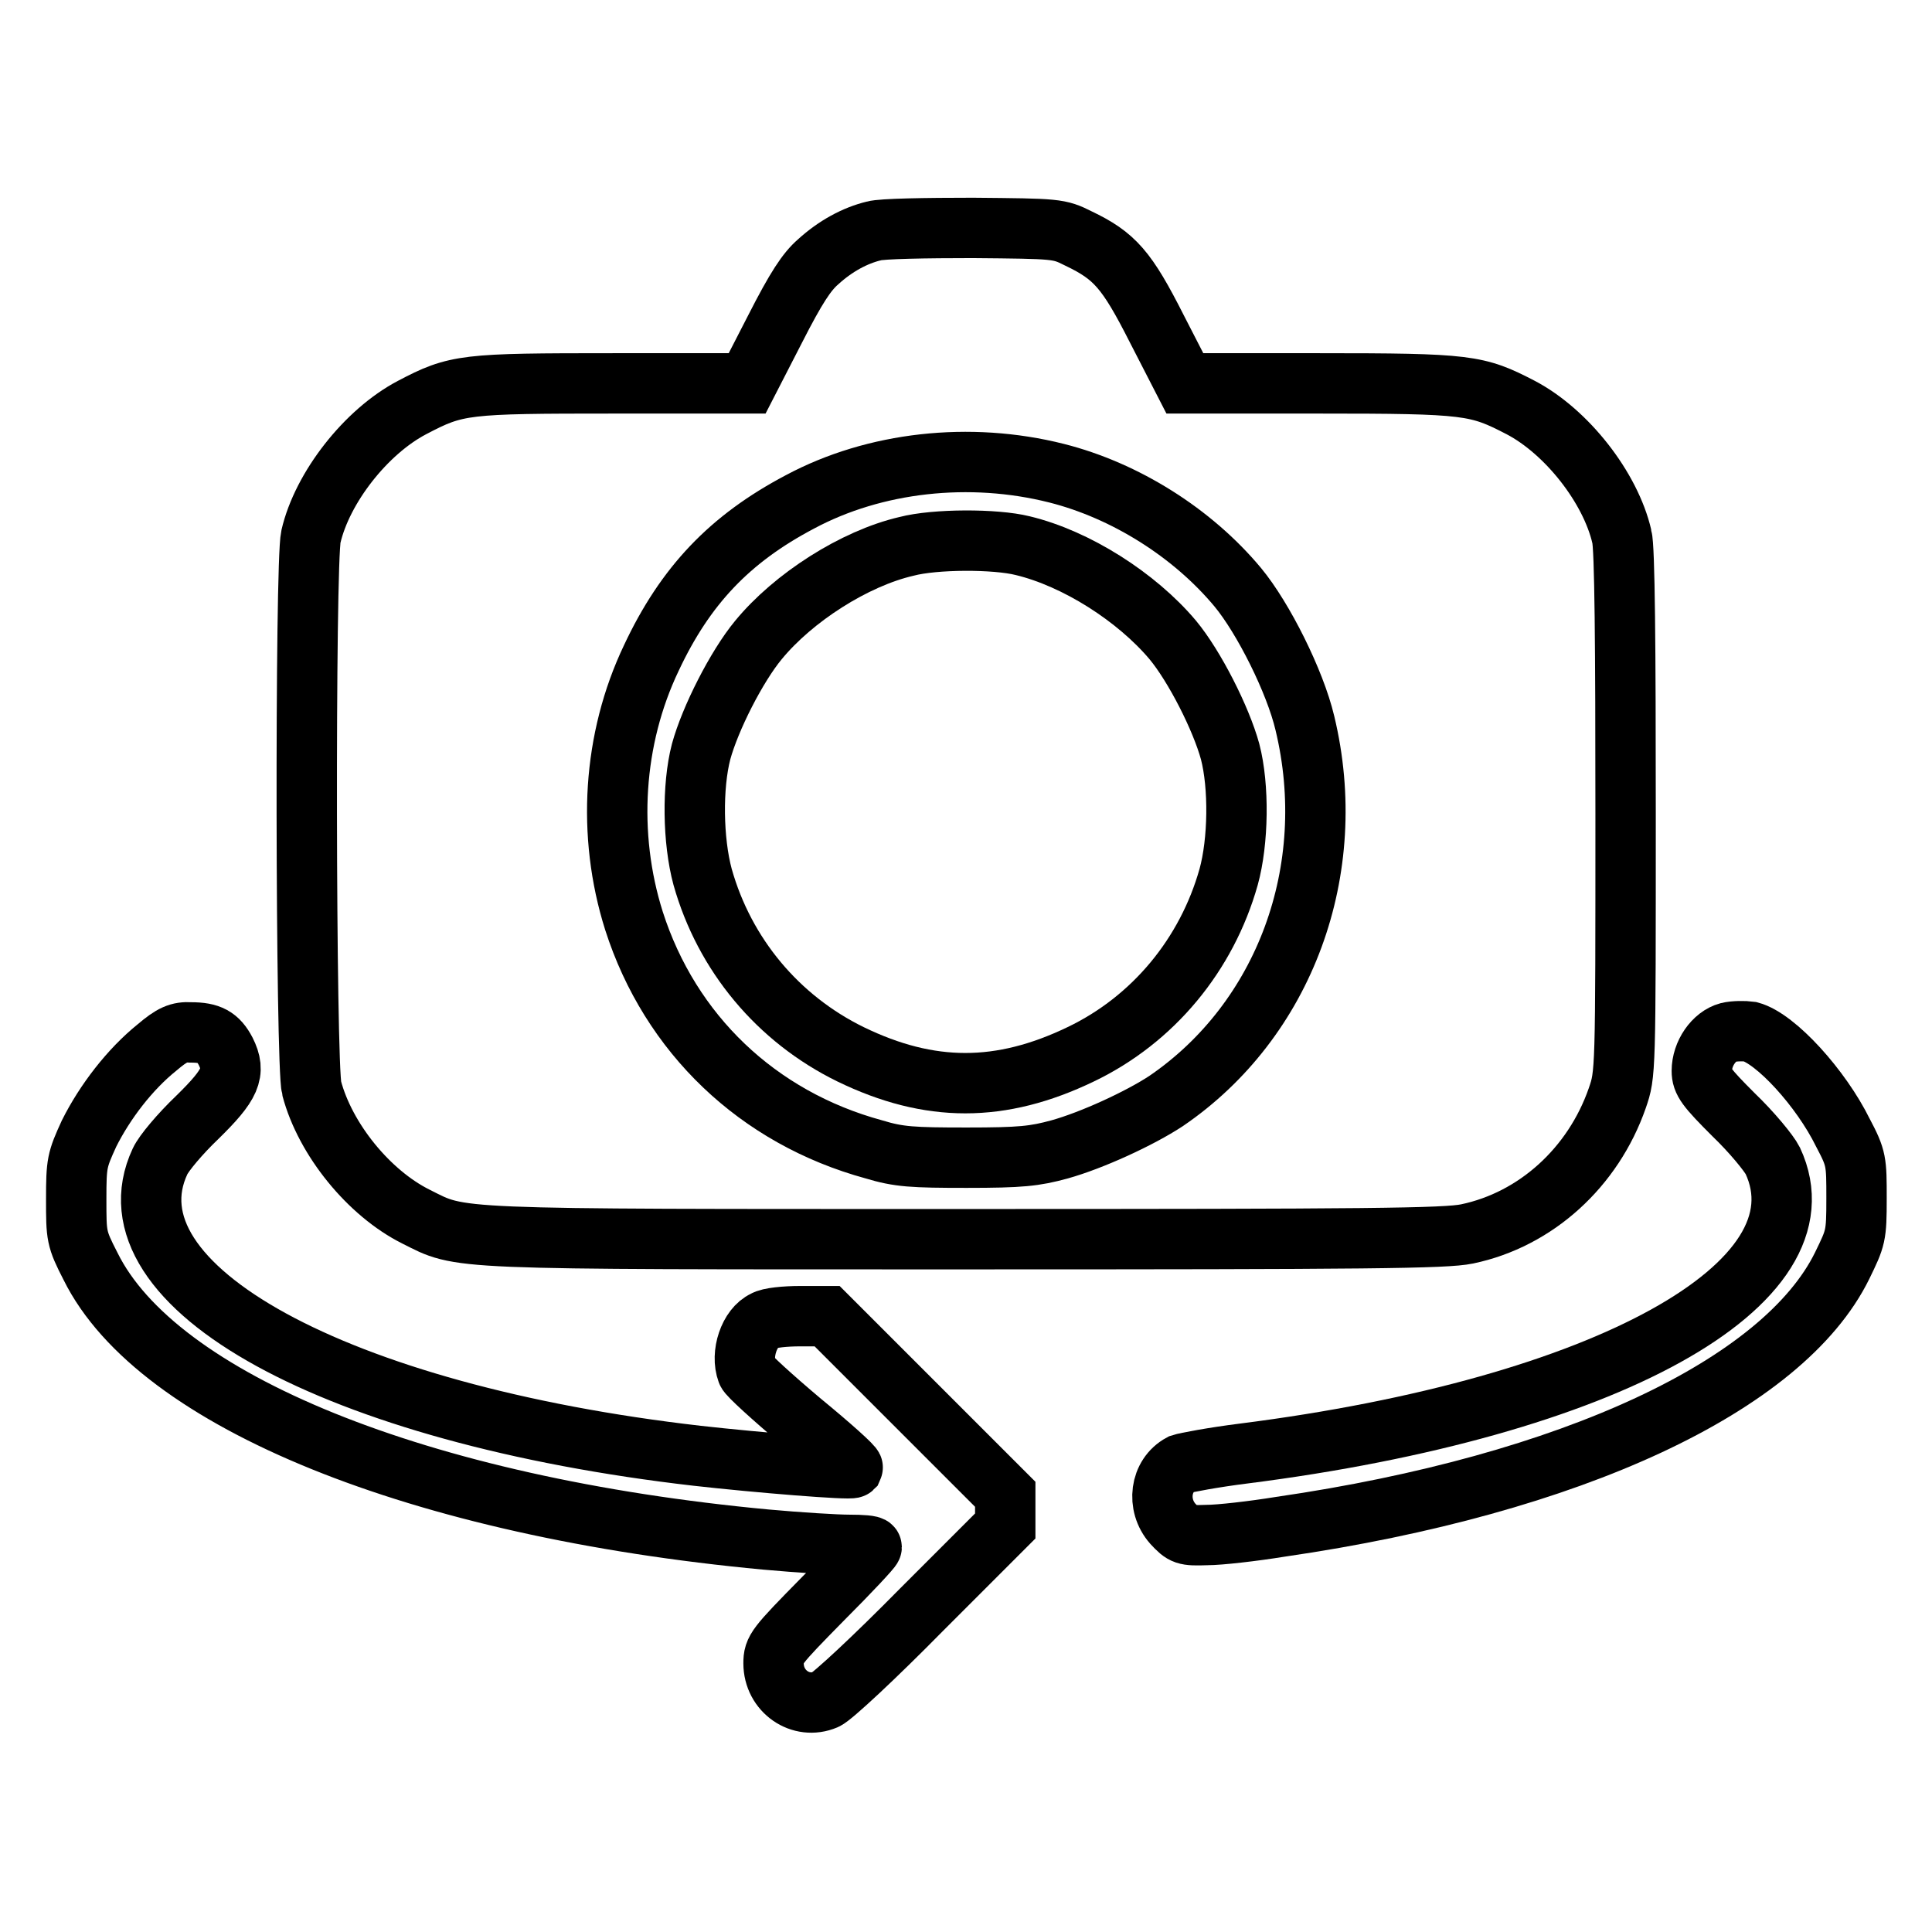
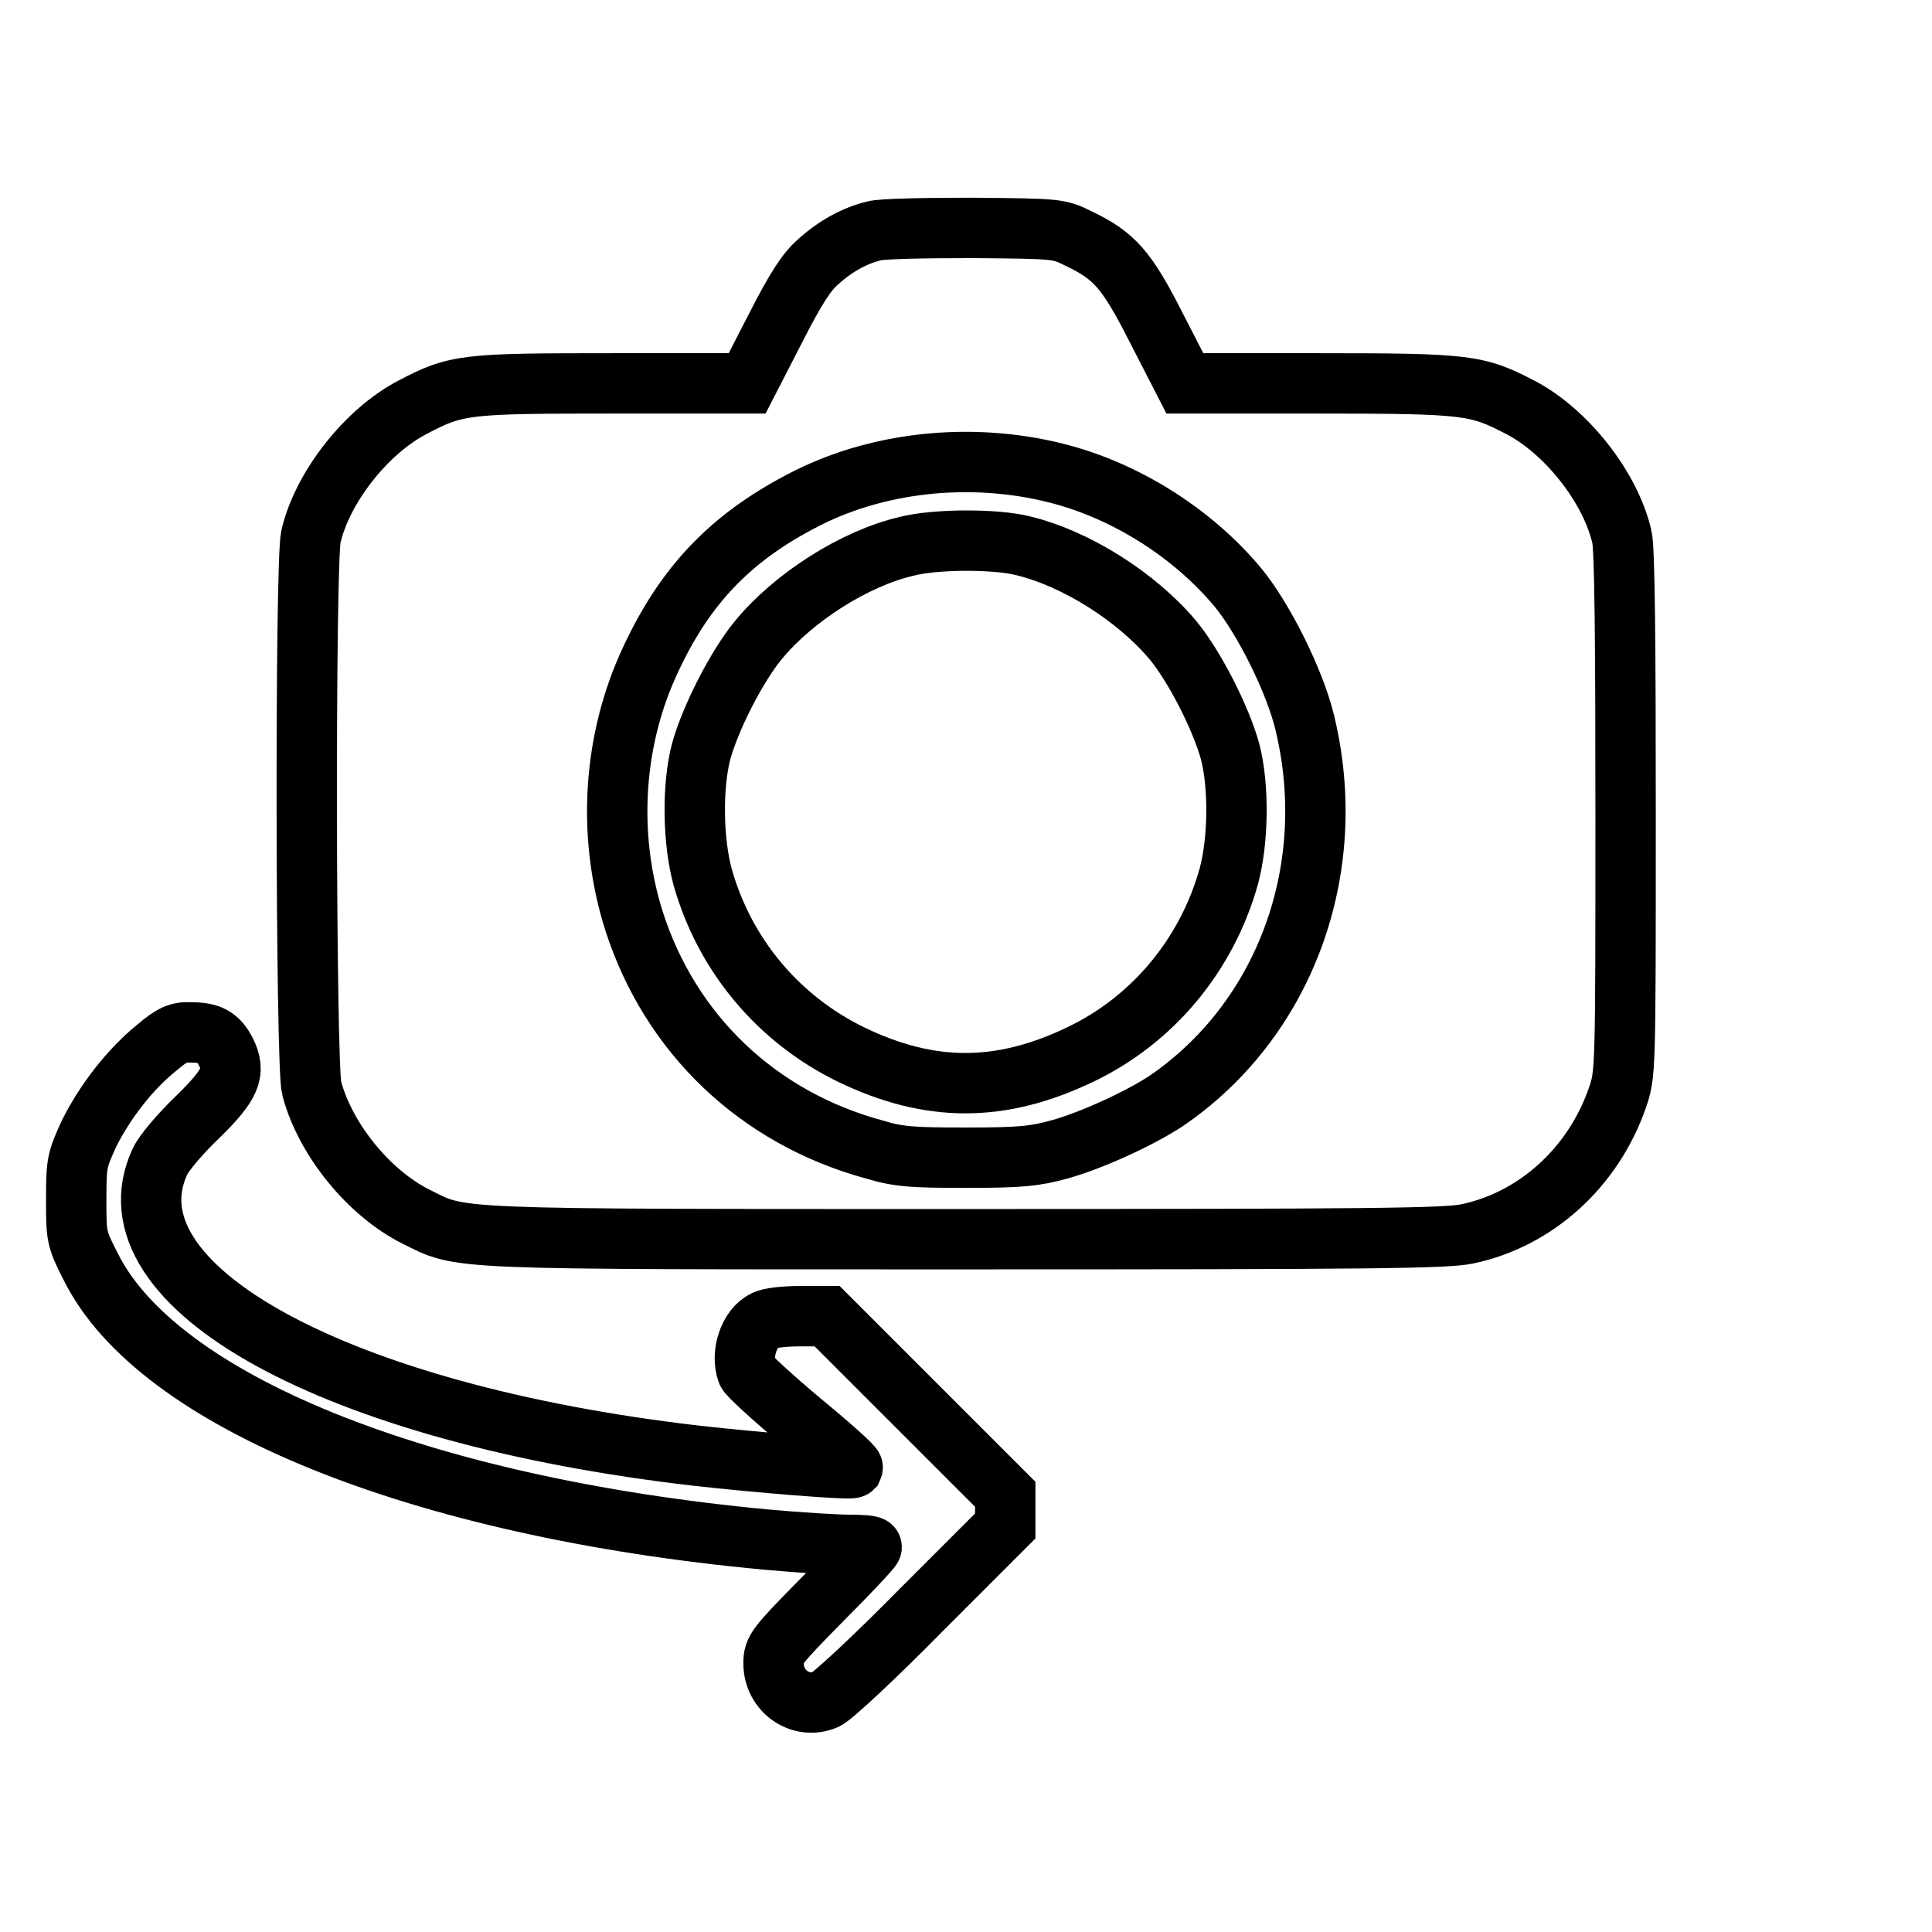
<svg xmlns="http://www.w3.org/2000/svg" version="1.1" x="0px" y="0px" viewBox="0 0 256 256" enable-background="new 0 0 256 256" xml:space="preserve">
  <g>
    <g>
      <g>
        <path stroke-width="8" fill-opacity="0" stroke="#000000" d="M115.8,30.6c-2.5,0.6-5.1,2-7.4,4.1c-1.5,1.3-2.9,3.4-5.7,8.9L99,50.8H81.3c-19.8,0-20.8,0.1-26.7,3.2c-6.1,3.2-11.9,10.6-13.4,17.1c-0.8,3.5-0.7,70.1,0.1,73.1c1.8,6.8,7.6,13.9,13.8,17c6.2,3.1,3.5,3,72.9,3c53.6,0,63.5-0.1,66.4-0.7c9.1-1.9,16.7-8.8,19.9-18c1.1-3.2,1.1-3.2,1.1-37.7c0-22-0.1-35.3-0.5-36.7c-1.5-6.5-7.3-13.9-13.4-17.1c-5.8-3-6.9-3.2-26.7-3.2H157l-3.7-7.2c-4-7.9-5.6-9.7-10.4-12c-2.6-1.3-2.8-1.3-14-1.4C122.7,30.2,116.8,30.3,115.8,30.6z M140,62.7c9.1,2.3,18,7.9,24,15.1c3.4,4.1,7.6,12.5,8.9,18c4.7,19.5-2.7,39.4-18.4,50.1c-3.5,2.3-9.8,5.2-14.1,6.4c-3.3,0.9-5.1,1.1-12.3,1.1c-7.2,0-9-0.1-12.3-1.1c-15.4-4.2-27-15.3-31.8-30.3c-3.6-11.4-2.8-24.1,2.3-34.8c4.5-9.6,10.4-15.8,19.7-20.7C115.9,61.2,128.5,59.8,140,62.7z" />
        <path stroke-width="8" fill-opacity="0" stroke="#000000" d="M120.1,72.4c-6.9,1.6-15,6.8-19.6,12.4c-2.9,3.5-6.4,10.4-7.6,14.8c-1.2,4.6-1.1,11.8,0.2,16.6c2.9,10.3,10,18.8,19.6,23.5c10.5,5.1,19.9,5.1,30.5,0c9.6-4.6,16.7-13.2,19.6-23.5c1.3-4.7,1.4-12,0.2-16.6c-1.2-4.4-4.7-11.3-7.6-14.8c-4.8-5.7-12.8-10.8-19.9-12.5C131.9,71.4,123.9,71.4,120.1,72.4z" />
-         <path stroke-width="8" fill-opacity="0" stroke="#000000" d="M229,136.8c-1.9,0.5-3.5,2.8-3.5,5.1c0,1.4,0.6,2.2,4.2,5.8c2.4,2.3,4.7,5.1,5.2,6.1c7.6,16.3-22.1,32.7-70.1,38.8c-4,0.5-7.7,1.2-8.3,1.4c-2.8,1.5-3.3,5.4-1.1,7.9c1.4,1.5,1.6,1.6,4.5,1.5c1.7,0,6.1-0.5,9.8-1.1c38.5-5.6,66.6-18.7,74.4-34.6c1.8-3.7,1.9-3.9,1.9-8.9c0-4.9,0-5.3-1.8-8.7c-2.9-5.9-8.9-12.5-12.3-13.4C231.2,136.6,229.8,136.6,229,136.8z" />
        <path stroke-width="8" fill-opacity="0" stroke="#000000" d="M20.8,138.8c-3.6,2.9-6.9,7.2-9,11.4c-1.6,3.5-1.7,3.9-1.7,8.7c0,4.9,0,5.2,1.9,8.9c8.8,17.8,43.5,31.9,89.5,36.2c4.4,0.4,9.3,0.7,11,0.7c1.7,0,3,0.1,3,0.3s-2.9,3.3-6.5,6.9c-6.2,6.3-6.5,6.7-6.5,8.5c0,3.7,3.6,6.2,6.9,4.8c0.9-0.4,6.5-5.6,12.7-11.9l11.1-11.1v-2.2V198l-11.8-11.8l-11.8-11.8h-3.6c-1.9,0-4.1,0.2-4.7,0.6c-2,0.9-3.2,4.4-2.3,6.8c0.1,0.4,3.4,3.4,7.2,6.6c3.9,3.2,6.9,5.9,6.8,6.1c-0.3,0.3-12.6-0.7-20.6-1.6c-47.9-5.5-78.9-22.5-71.2-39c0.5-1.1,2.7-3.7,4.9-5.8c4.5-4.4,5.2-6,3.8-8.8c-1-1.9-2.1-2.5-4.6-2.5C23.7,136.7,22.8,137.1,20.8,138.8z" />
      </g>
    </g>
  </g>
</svg>